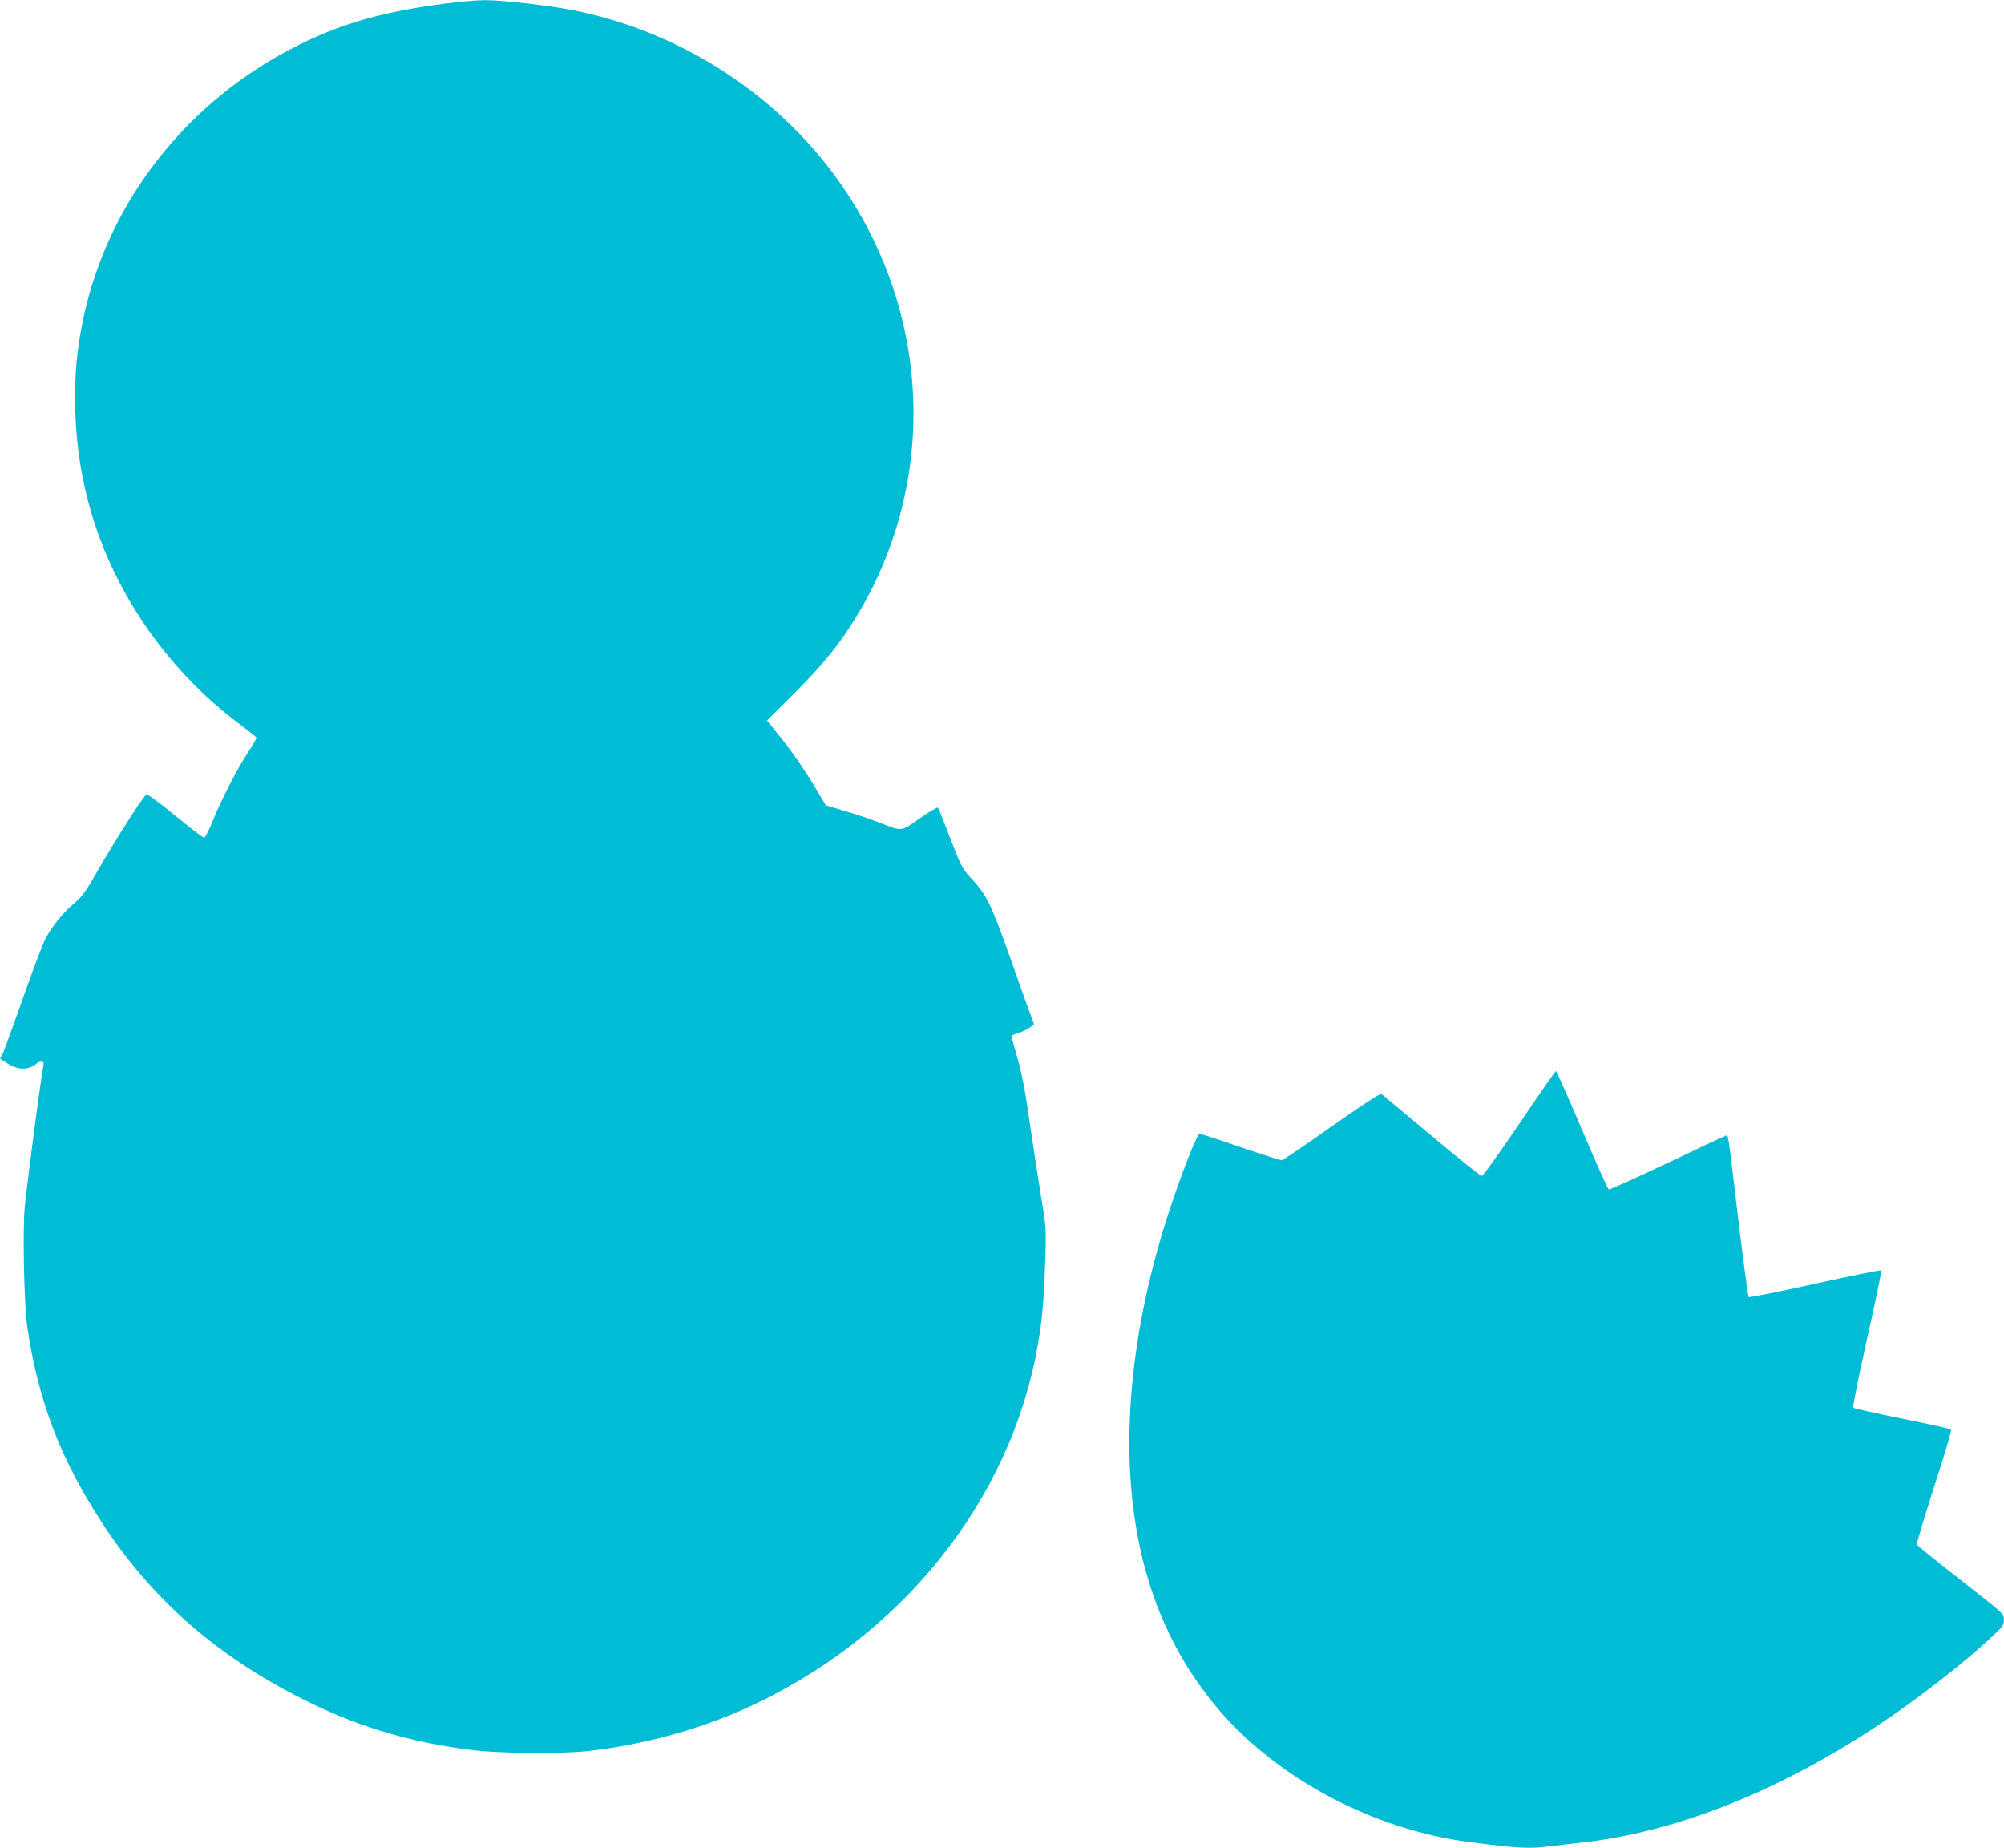
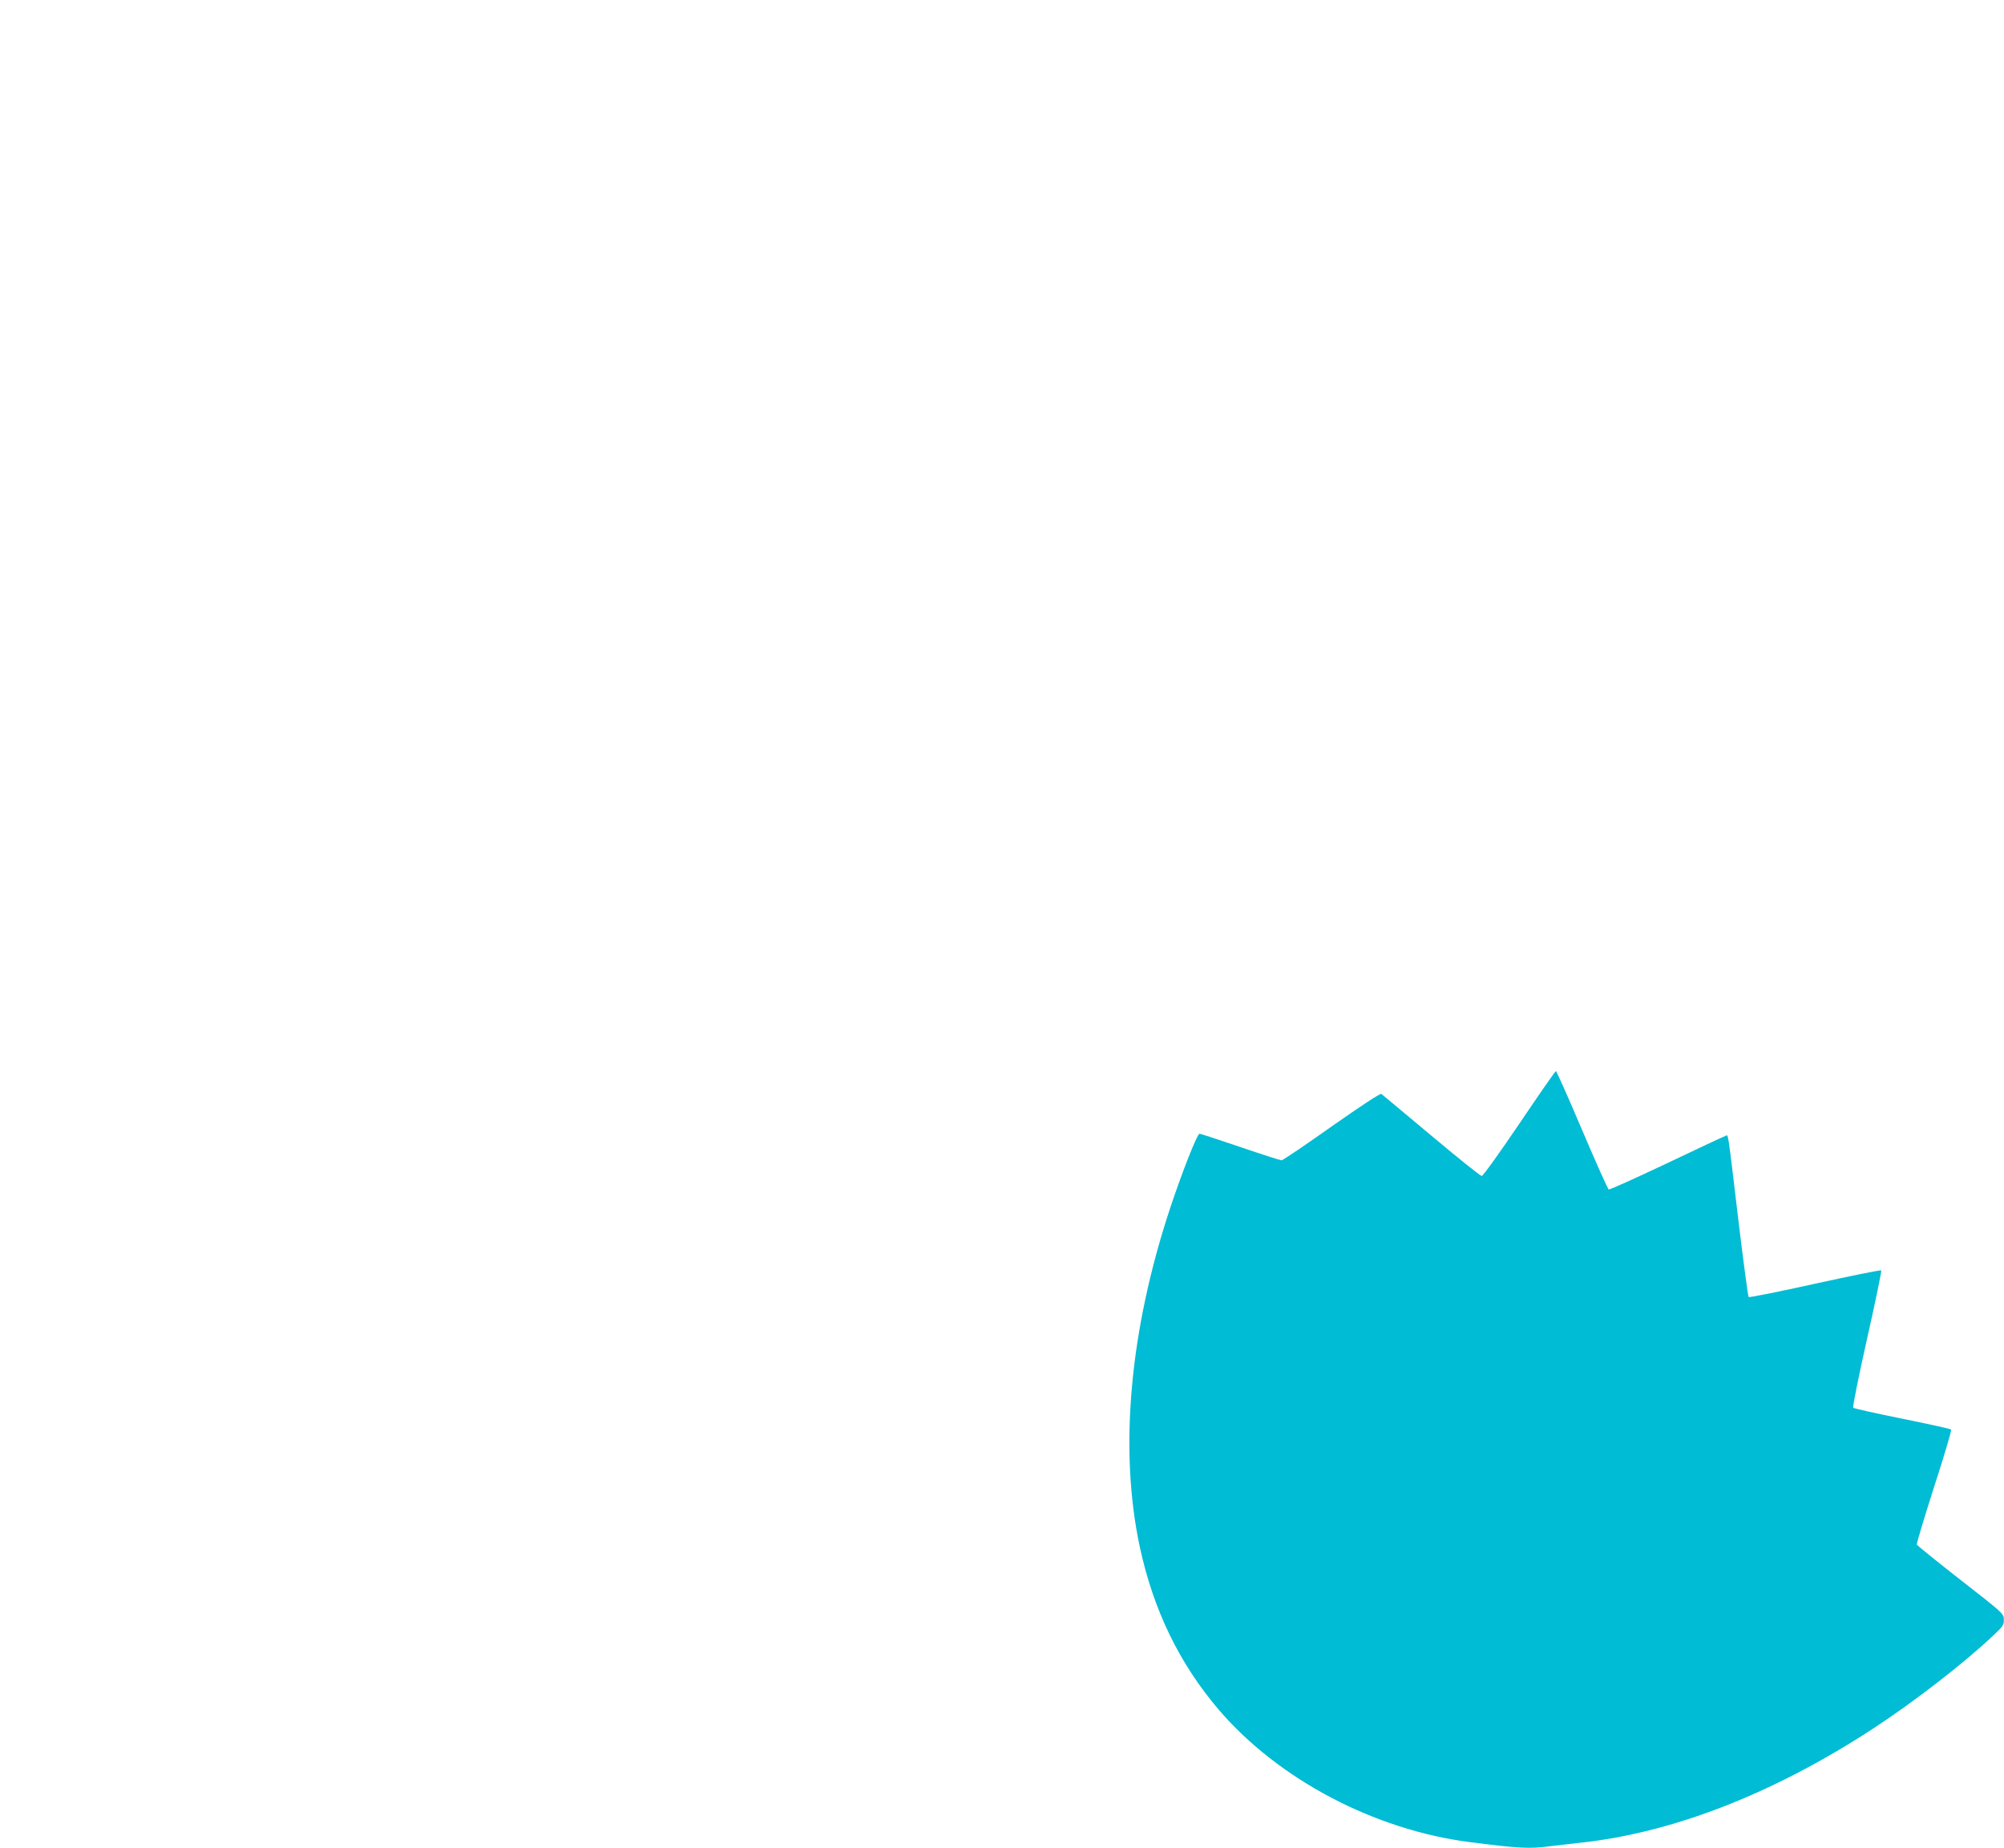
<svg xmlns="http://www.w3.org/2000/svg" version="1.0" width="1280pt" height="1180pt" viewBox="0 0 1280 1180" preserveAspectRatio="xMidYMid meet">
  <g transform="translate(0,1180) scale(0.1,-0.1)" fill="#00bcd4" stroke="none">
-     <path d="M2935 11788 c-470 -53 -765 -136 -1085 -305 -699 -368 -1191 -1026 -1330 -1778 -30 -167 -40 -274 -40 -455 0 -441 108 -859 318 -1235 185 -331 436 -619 737 -843 55 -41 101 -78 103 -82 2 -4 -22 -46 -53 -93 -73 -112 -172 -305 -226 -439 -24 -60 -49 -108 -55 -108 -7 0 -90 63 -184 141 -95 78 -177 139 -184 136 -18 -7 -188 -273 -307 -479 -82 -143 -104 -174 -157 -218 -69 -59 -136 -140 -179 -220 -17 -30 -81 -199 -143 -375 -62 -176 -121 -337 -130 -358 l-19 -38 38 -25 c54 -35 98 -46 142 -34 20 6 42 17 49 25 7 8 21 15 32 15 17 0 19 -5 14 -32 -19 -106 -90 -643 -117 -887 -15 -138 -6 -628 15 -771 69 -478 216 -859 491 -1275 330 -498 757 -861 1340 -1141 315 -151 637 -244 1010 -290 174 -22 576 -25 745 -6 351 41 691 133 994 268 994 446 1702 1325 1875 2327 28 160 39 285 47 533 7 208 7 210 -29 429 -20 121 -52 333 -72 470 -25 179 -46 291 -75 393 -22 78 -40 144 -40 146 0 3 21 12 47 20 27 9 59 25 73 36 l25 19 -18 48 c-10 26 -68 186 -127 355 -136 382 -154 418 -265 538 -47 50 -59 73 -125 245 -40 105 -75 193 -79 197 -4 5 -56 -26 -116 -68 -124 -86 -111 -85 -255 -28 -52 20 -151 54 -220 74 l-125 37 -44 74 c-80 136 -167 263 -250 366 l-82 102 174 173 c181 180 295 321 401 497 532 879 471 1990 -155 2827 -397 530 -998 907 -1654 1038 -162 32 -463 66 -570 65 -44 -1 -116 -6 -160 -11z" />
-     <path d="M9705 4625 c-127 -188 -233 -335 -241 -335 -8 0 -153 116 -322 258 -169 142 -313 261 -319 266 -8 4 -127 -74 -318 -208 -168 -119 -312 -216 -319 -216 -8 0 -127 38 -264 85 -138 47 -255 85 -260 85 -15 0 -109 -238 -188 -475 -259 -783 -327 -1540 -194 -2163 87 -404 252 -744 504 -1040 381 -445 994 -768 1604 -846 312 -40 381 -44 514 -26 40 5 123 14 183 21 595 62 1246 315 1885 734 261 171 576 415 762 591 61 57 68 67 67 101 0 38 -3 40 -276 253 -151 118 -277 220 -280 226 -2 7 48 173 111 370 64 197 113 361 108 365 -4 4 -144 35 -312 69 -168 34 -309 65 -313 70 -5 4 35 202 88 439 54 238 94 435 91 438 -4 4 -194 -35 -423 -85 -229 -51 -420 -89 -424 -85 -4 5 -33 220 -64 478 -74 617 -64 557 -86 550 -10 -3 -179 -82 -376 -176 -197 -93 -362 -168 -368 -165 -5 2 -82 173 -170 380 -88 207 -163 376 -167 376 -4 0 -109 -151 -233 -335z" />
+     <path d="M9705 4625 c-127 -188 -233 -335 -241 -335 -8 0 -153 116 -322 258 -169 142 -313 261 -319 266 -8 4 -127 -74 -318 -208 -168 -119 -312 -216 -319 -216 -8 0 -127 38 -264 85 -138 47 -255 85 -260 85 -15 0 -109 -238 -188 -475 -259 -783 -327 -1540 -194 -2163 87 -404 252 -744 504 -1040 381 -445 994 -768 1604 -846 312 -40 381 -44 514 -26 40 5 123 14 183 21 595 62 1246 315 1885 734 261 171 576 415 762 591 61 57 68 67 67 101 0 38 -3 40 -276 253 -151 118 -277 220 -280 226 -2 7 48 173 111 370 64 197 113 361 108 365 -4 4 -144 35 -312 69 -168 34 -309 65 -313 70 -5 4 35 202 88 439 54 238 94 435 91 438 -4 4 -194 -35 -423 -85 -229 -51 -420 -89 -424 -85 -4 5 -33 220 -64 478 -74 617 -64 557 -86 550 -10 -3 -179 -82 -376 -176 -197 -93 -362 -168 -368 -165 -5 2 -82 173 -170 380 -88 207 -163 376 -167 376 -4 0 -109 -151 -233 -335" />
  </g>
</svg>